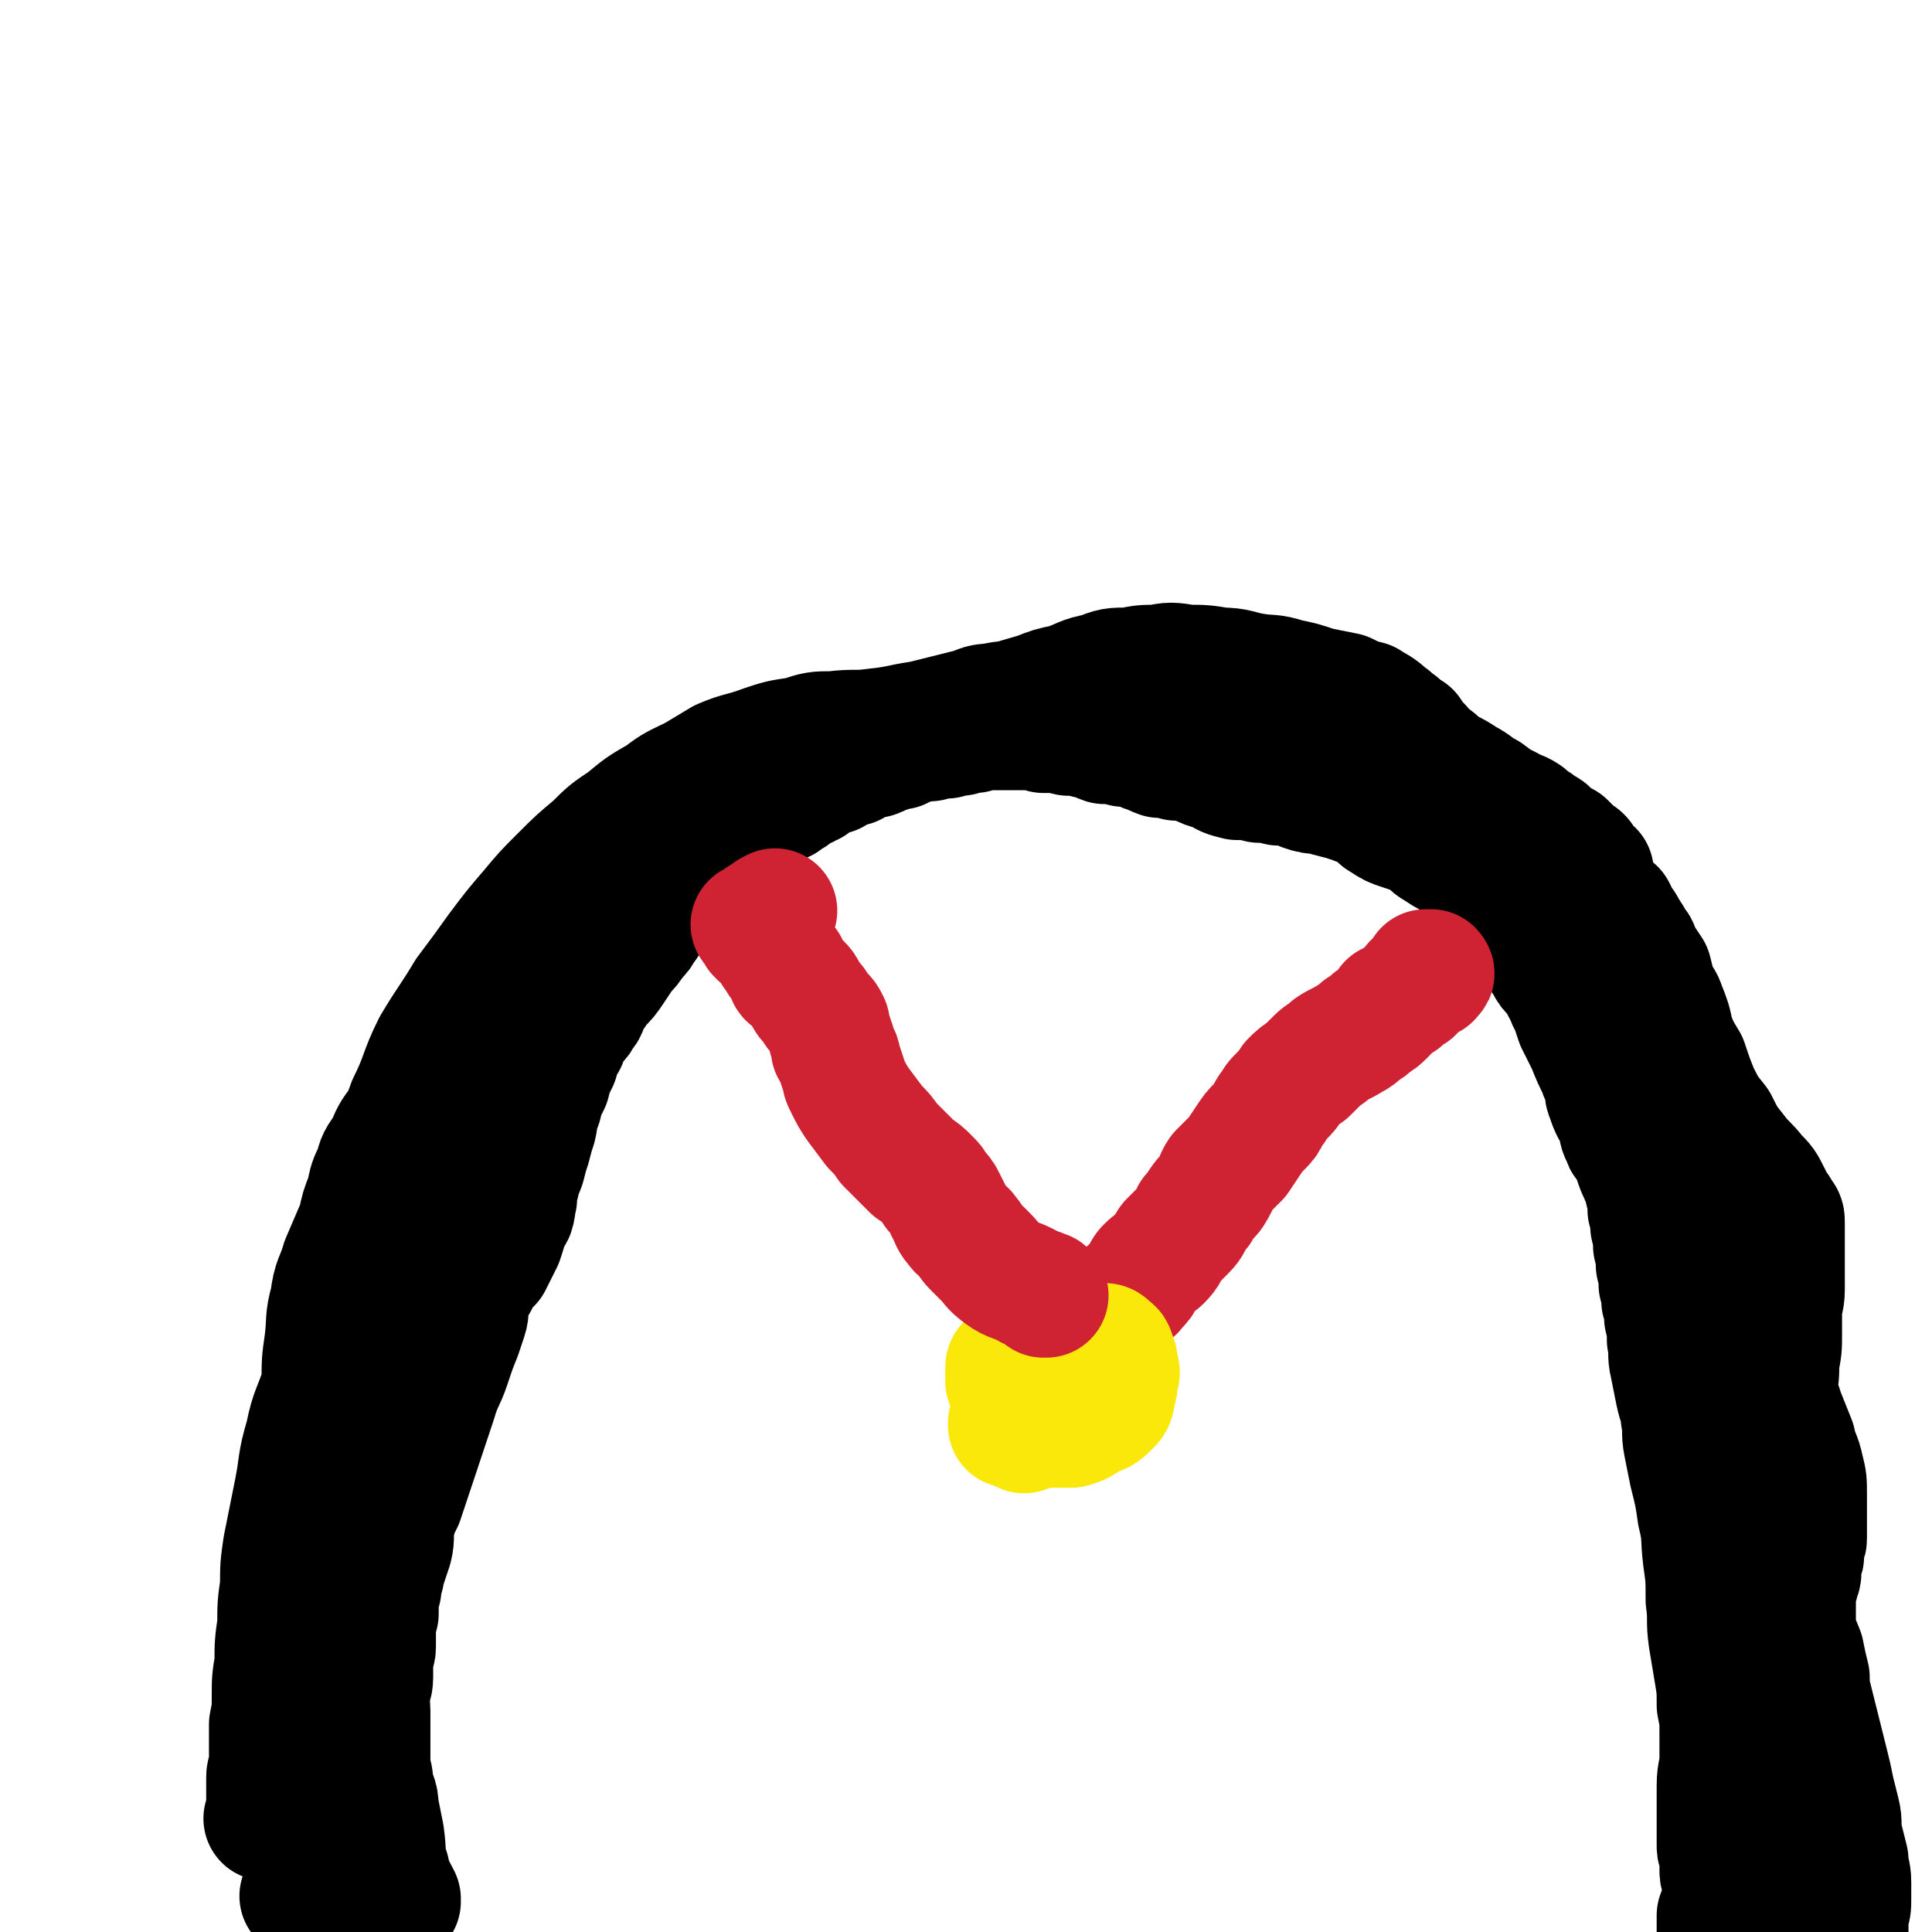
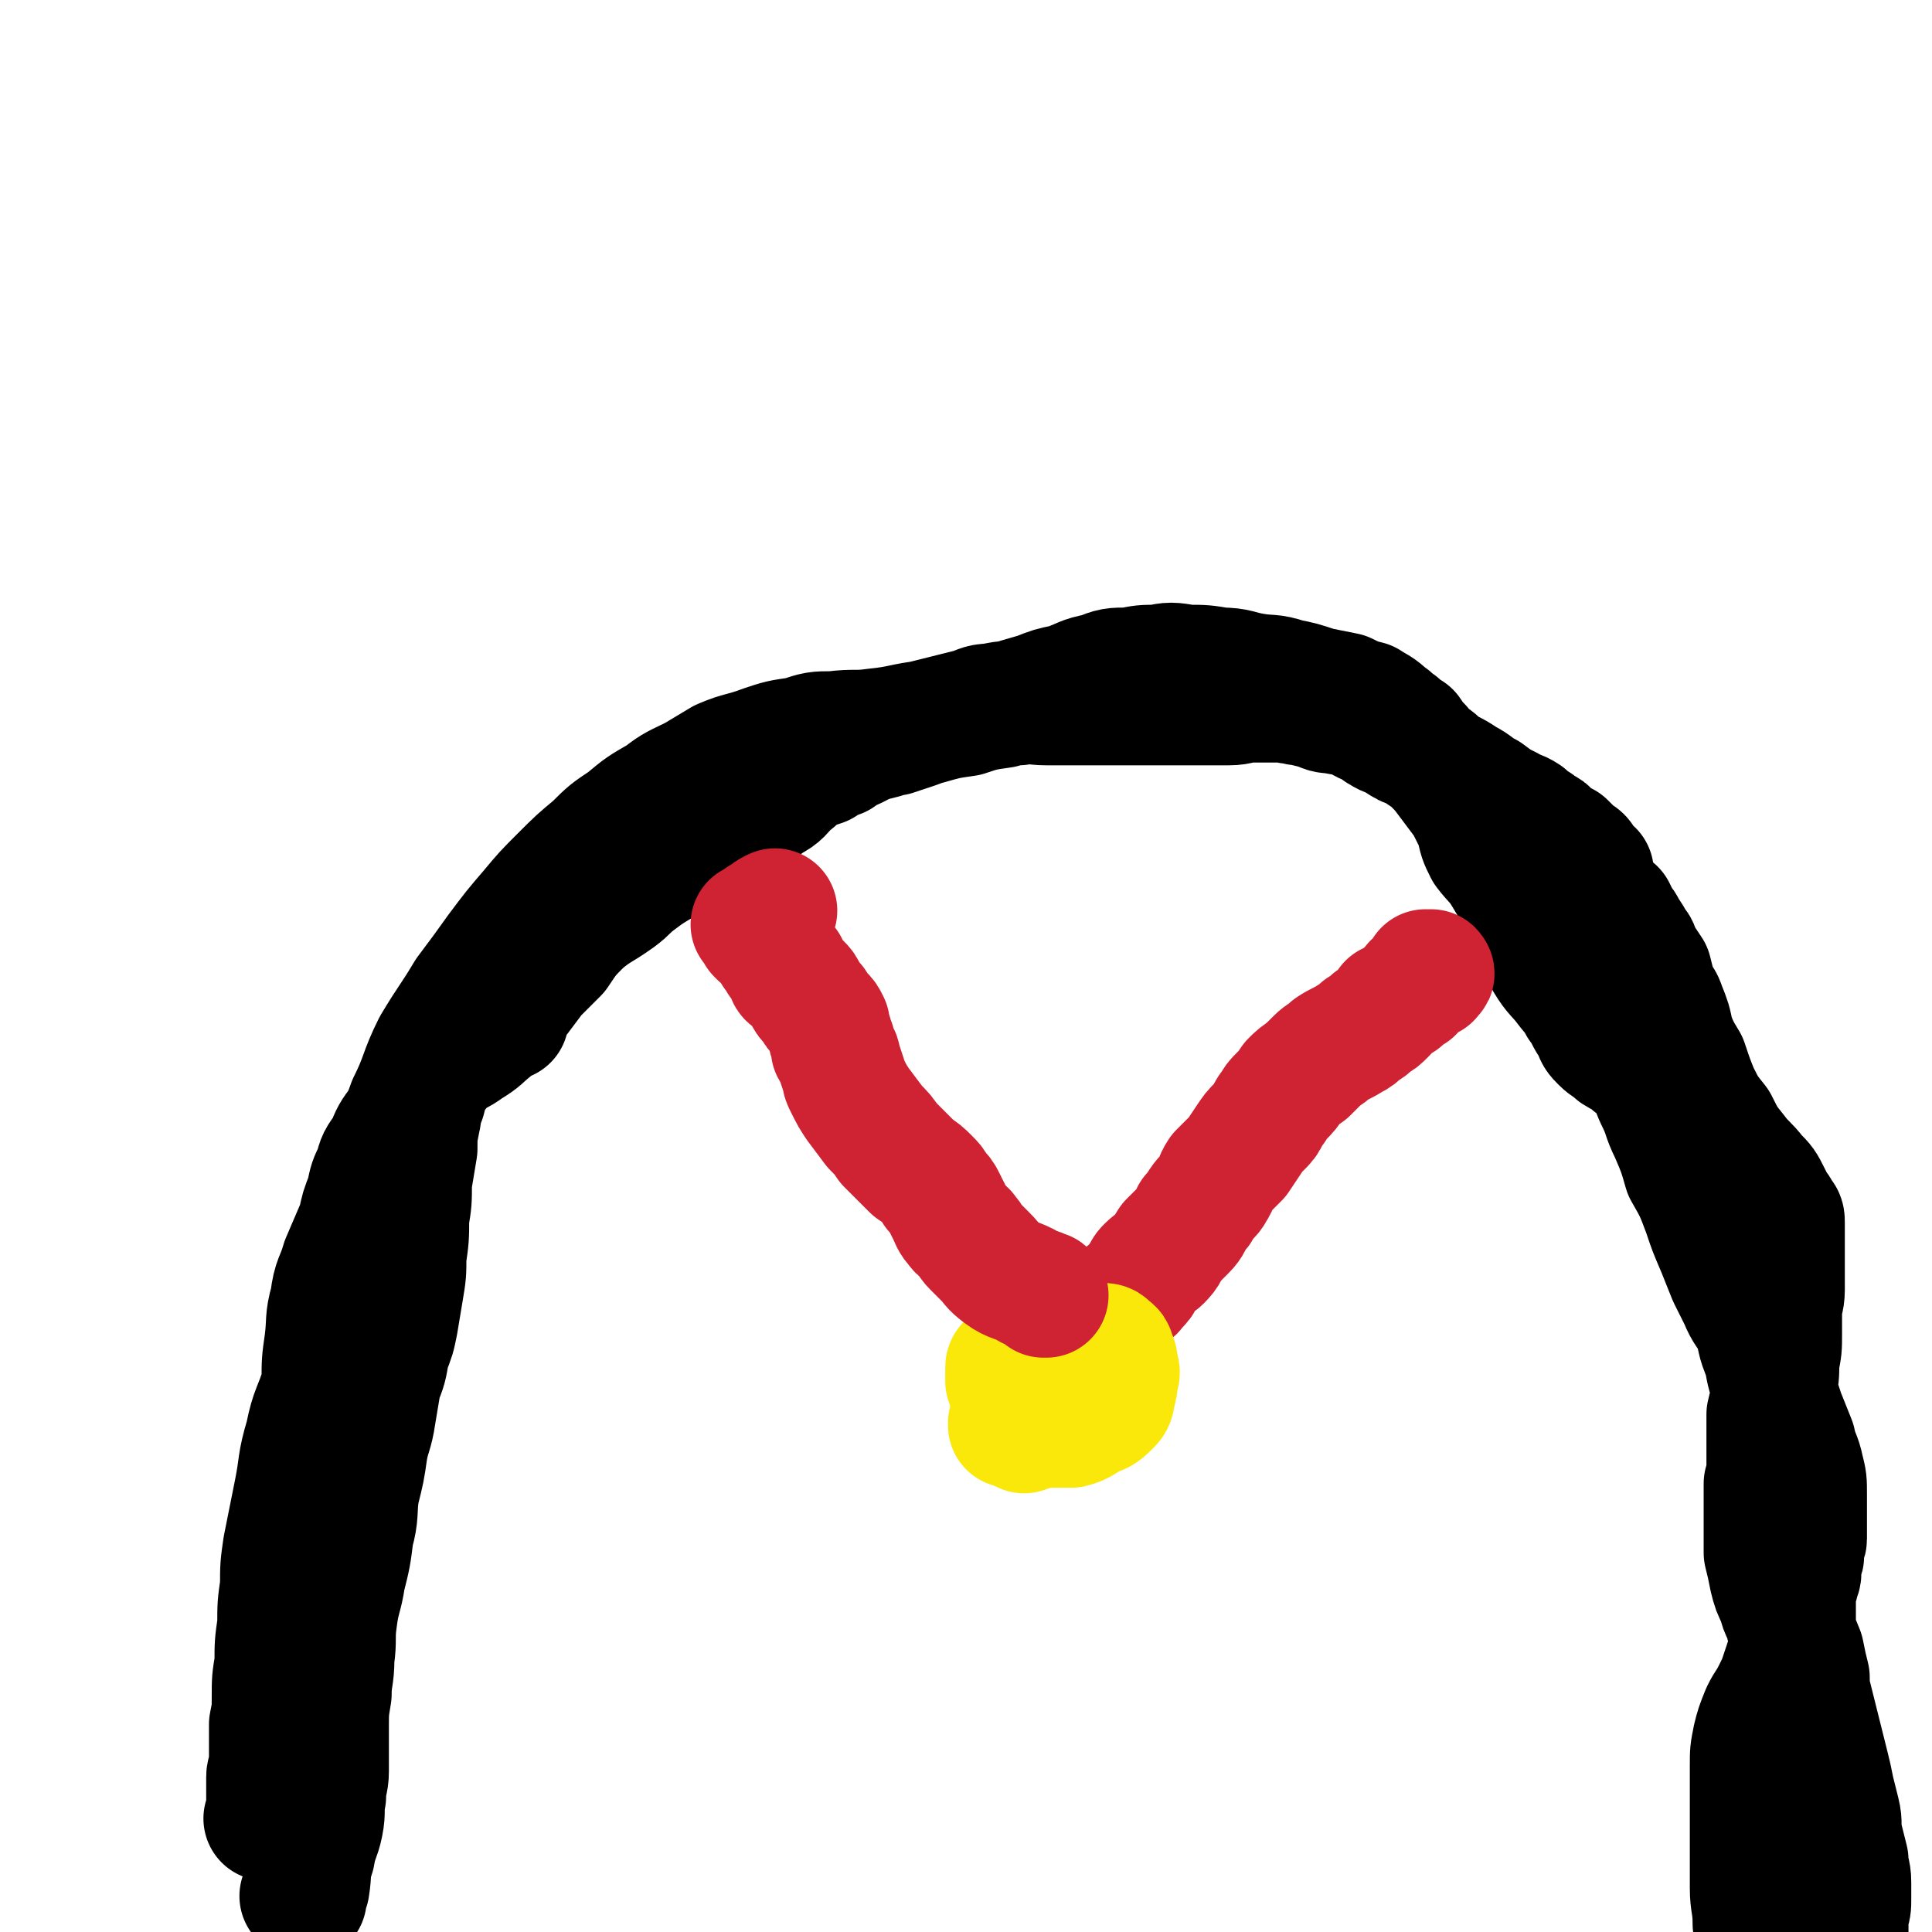
<svg xmlns="http://www.w3.org/2000/svg" viewBox="0 0 698 698" version="1.1">
  <g fill="none" stroke="#000000" stroke-width="45" stroke-linecap="round" stroke-linejoin="round">
-     <path d="M144,687c0,0 -1,-1 -1,-1 0,0 1,0 1,0 0,0 0,0 0,0 0,1 -1,0 -1,0 0,0 1,0 1,0 0,0 0,0 0,0 0,1 -1,0 -1,0 0,0 1,1 1,0 -2,-4 -3,-5 -4,-10 -2,-6 -1,-6 -2,-13 -1,-5 -1,-5 -2,-10 0,-4 -1,-4 -2,-8 0,-3 0,-3 -1,-5 0,-2 0,-2 0,-5 0,-2 0,-2 0,-5 0,-3 0,-3 0,-6 0,-3 0,-3 0,-6 0,-3 -1,-3 0,-6 0,-3 1,-3 1,-6 0,-3 0,-3 0,-6 0,-3 1,-3 1,-5 0,-3 0,-3 0,-7 0,-2 0,-2 1,-5 0,-1 0,-1 0,-3 0,-3 0,-3 1,-6 0,-3 0,-3 1,-5 0,-2 0,-2 1,-4 1,-3 1,-3 2,-6 1,-4 0,-4 1,-9 1,-4 1,-4 3,-8 2,-6 2,-6 4,-12 2,-6 2,-6 4,-12 2,-6 2,-6 4,-12 2,-7 3,-7 5,-13 2,-6 2,-6 4,-11 1,-3 1,-3 2,-6 1,-3 0,-3 1,-6 1,-3 1,-4 3,-7 2,-4 2,-4 5,-7 2,-4 2,-4 4,-8 1,-3 1,-3 2,-7 1,-2 1,-1 2,-3 1,-3 0,-3 1,-5 0,-3 0,-4 1,-6 0,-3 1,-3 2,-6 1,-4 1,-4 2,-7 1,-4 1,-4 2,-7 1,-4 0,-4 2,-8 1,-4 1,-4 3,-8 1,-4 1,-4 3,-8 1,-4 1,-4 3,-7 1,-3 1,-3 3,-6 2,-2 2,-2 3,-4 2,-2 1,-2 2,-4 2,-3 2,-3 4,-6 3,-3 3,-3 5,-6 2,-3 2,-3 4,-6 2,-2 2,-2 4,-5 2,-2 2,-2 3,-4 2,-2 1,-2 2,-4 1,-2 1,-2 3,-4 0,-1 1,-1 1,-2 1,-1 1,-2 2,-3 0,-1 1,-1 1,-2 1,-1 1,-1 1,-2 1,-1 1,-1 1,-1 1,-1 0,-1 1,-2 0,-1 0,-1 1,-1 0,-1 0,-1 1,-1 0,-1 0,-1 0,-1 1,-1 1,-1 1,-2 1,0 1,0 1,-1 1,-1 1,-1 2,-1 1,-1 1,-1 1,-1 1,-1 1,-1 2,-1 1,-1 1,-1 1,-1 1,-1 1,-1 2,-1 1,-1 1,-1 2,-2 1,0 1,0 2,-1 2,-1 2,-1 4,-2 1,-1 1,-1 3,-2 2,-1 2,-1 4,-2 2,-1 2,-1 3,-2 1,0 1,0 2,0 2,-1 1,-2 3,-3 1,0 1,0 2,0 1,-1 1,-1 2,-1 0,-1 0,-1 1,-1 1,-1 1,-1 2,-1 0,-1 0,-1 1,-1 1,-1 1,-1 2,-1 1,-1 1,-1 2,-1 1,-1 1,-1 2,-1 1,-1 1,-2 2,-3 1,0 1,0 3,-1 1,0 2,0 3,0 2,-1 1,-2 3,-2 2,-1 2,-1 4,-1 2,-1 1,-2 3,-2 2,-1 2,-1 5,-1 3,-1 2,-2 5,-2 2,-1 2,-1 4,-1 2,-1 2,-2 5,-2 3,-1 3,-1 6,-1 3,-1 3,-1 6,-1 2,-1 2,-1 5,-1 2,-1 2,-1 5,-1 2,-1 2,-1 5,-1 3,0 3,0 5,0 2,0 2,0 5,0 1,0 1,0 3,0 4,0 4,0 7,1 5,0 5,0 9,1 4,0 4,0 7,1 3,0 3,1 6,2 4,0 4,0 7,1 4,0 4,0 8,2 2,0 2,1 5,2 3,0 3,0 6,1 3,0 3,0 7,1 4,2 4,2 8,3 3,2 3,2 7,3 4,0 4,0 8,1 3,0 3,0 7,1 2,0 2,0 5,0 2,1 2,1 4,2 3,1 3,1 6,1 3,1 3,1 7,2 2,0 2,1 4,1 2,1 2,1 5,2 2,1 2,1 4,2 2,2 1,2 3,3 3,2 3,2 6,3 3,1 3,1 6,2 2,1 2,1 3,2 2,1 2,2 4,3 3,2 3,2 5,3 3,2 3,2 5,3 3,2 3,2 5,4 3,3 3,2 5,5 3,2 2,2 4,5 2,2 2,2 4,4 2,3 2,3 4,6 2,3 2,3 4,6 2,3 2,3 4,6 1,2 1,2 3,4 1,2 2,2 3,5 2,3 1,3 3,6 1,3 1,3 2,6 2,4 2,4 4,8 2,5 2,5 4,9 1,3 1,3 3,6 0,2 -1,2 0,4 1,3 1,3 2,5 1,2 2,2 2,4 1,3 0,3 2,6 0,2 1,1 2,3 2,2 1,3 2,5 1,3 1,3 2,5 1,3 2,3 2,6 1,4 1,4 1,7 1,3 1,3 1,6 1,4 1,4 1,7 1,4 1,4 1,7 1,4 1,4 1,7 1,3 1,3 1,6 1,3 1,3 1,6 1,4 1,4 1,8 1,5 0,5 1,9 1,5 1,5 2,10 1,5 2,5 2,9 1,5 0,5 1,10 1,5 1,5 2,10 2,8 2,8 3,15 2,8 1,8 2,16 1,7 1,7 1,15 1,7 0,7 1,14 1,6 1,6 2,12 1,6 1,6 1,12 1,5 1,5 1,10 0,5 0,5 0,9 0,5 -1,5 -1,10 0,5 0,5 0,9 0,4 0,4 0,7 0,3 0,3 0,6 0,2 1,2 1,4 0,3 0,3 0,5 0,2 1,2 1,5 0,2 0,2 0,4 0,2 0,2 -1,4 0,1 0,1 -1,3 0,2 0,2 0,3 0,2 0,2 0,4 0,1 0,1 0,3 0,1 0,1 0,1 0,0 0,0 0,0 0,1 0,1 0,1 0,0 0,0 0,0 0,3 0,3 0,6 0,2 0,2 -1,4 " />
    <path d="M110,686c0,0 -1,-1 -1,-1 0,0 1,0 1,0 0,0 0,0 0,0 0,1 -1,0 -1,0 0,0 1,0 1,0 0,0 0,0 0,0 0,-1 0,-1 1,-3 1,-6 0,-6 2,-12 1,-6 2,-6 3,-11 1,-5 0,-5 1,-10 0,-5 1,-5 1,-9 0,-4 0,-4 0,-7 0,-5 0,-5 0,-9 0,-6 0,-6 1,-12 0,-6 1,-6 1,-13 1,-7 0,-7 1,-14 1,-8 2,-8 3,-15 2,-8 2,-8 3,-16 2,-7 1,-8 2,-15 2,-8 2,-8 3,-15 1,-6 2,-6 3,-13 1,-6 1,-6 2,-12 2,-5 2,-5 3,-11 2,-5 2,-5 3,-10 1,-6 1,-6 2,-12 1,-6 1,-6 1,-12 1,-7 1,-7 1,-14 1,-6 1,-6 1,-13 1,-6 1,-6 2,-12 0,-5 0,-5 1,-10 1,-4 0,-4 2,-8 1,-4 1,-4 3,-8 2,-3 2,-3 4,-6 1,-2 1,-2 4,-4 1,-2 2,-2 4,-3 1,-1 1,-2 2,-3 1,0 1,0 2,0 1,-1 1,-2 2,-3 2,-1 2,-1 4,-2 1,-1 1,-1 2,-2 4,-3 4,-3 7,-6 3,-4 3,-4 6,-8 4,-4 4,-4 8,-8 4,-6 4,-6 9,-11 6,-5 6,-4 13,-9 4,-3 3,-3 7,-6 4,-3 4,-3 9,-6 4,-3 4,-3 9,-5 3,-2 3,-2 6,-4 4,-2 4,-2 7,-4 4,-2 4,-2 8,-5 5,-2 5,-2 9,-5 4,-2 4,-3 7,-6 3,-2 3,-3 6,-5 3,-1 3,-1 6,-2 3,-2 3,-2 6,-3 4,-3 4,-2 9,-5 3,-1 3,-1 7,-2 2,-1 2,-1 4,-1 3,-1 3,-1 6,-2 3,-1 3,-1 5,-2 4,-1 4,-1 8,-2 4,-1 4,-1 8,-2 4,-1 4,-2 8,-2 5,-1 5,-1 10,-1 5,-1 5,0 10,0 5,0 5,0 9,0 4,0 4,0 8,0 4,0 4,0 8,0 4,0 4,0 7,0 3,0 3,0 5,0 3,0 3,0 5,0 2,0 2,0 5,0 3,0 3,0 6,0 3,0 3,0 7,0 3,0 3,0 6,0 4,0 4,-1 8,-1 3,0 3,0 7,0 3,0 3,0 5,0 3,1 3,0 5,1 3,0 3,1 6,1 3,1 3,2 7,2 3,1 3,0 6,1 4,1 3,2 6,3 3,1 3,2 5,3 3,2 3,1 6,3 3,2 3,2 6,3 3,2 3,2 6,4 3,2 2,2 5,4 4,2 4,2 7,4 4,2 4,3 8,5 4,3 4,3 8,5 3,2 3,1 6,3 2,2 2,2 4,3 1,1 1,1 3,2 2,1 1,2 3,3 2,1 2,1 4,2 2,2 2,2 4,4 2,1 2,1 3,3 1,2 2,2 3,3 0,2 0,2 0,3 1,1 1,1 1,2 1,2 1,2 1,3 1,2 1,2 3,3 1,2 1,2 3,3 1,2 1,2 1,3 2,2 2,2 3,4 2,3 2,3 3,5 2,2 1,2 2,4 2,3 2,3 4,6 1,4 1,4 2,8 2,3 2,2 3,5 2,5 2,5 3,10 2,5 2,5 5,10 2,6 2,6 4,11 3,6 3,6 7,11 3,6 3,6 7,11 3,4 4,4 7,8 3,3 3,3 5,7 1,2 1,2 2,4 1,1 1,1 2,3 1,1 1,1 1,3 0,1 0,1 0,2 0,1 0,1 0,3 0,1 0,1 0,3 0,2 0,2 0,5 0,3 0,3 0,5 0,3 0,3 0,6 0,4 -1,4 -1,8 0,4 0,4 0,8 0,5 0,5 -1,10 0,5 0,5 -1,10 -1,5 -1,5 -2,9 0,4 0,4 0,8 0,3 0,3 0,5 0,3 0,3 0,6 0,3 0,3 -1,6 0,4 0,4 0,9 0,4 0,4 0,8 0,4 0,4 0,8 1,4 1,4 2,9 1,4 1,4 3,8 1,5 2,4 3,9 3,5 3,5 5,10 1,5 1,5 2,9 0,4 0,4 1,8 1,4 1,4 2,8 1,4 1,4 2,8 1,4 1,4 2,8 1,4 1,4 2,9 1,4 1,4 2,8 1,4 0,4 1,9 1,4 1,4 2,8 0,4 1,4 1,8 0,3 0,3 0,6 0,3 0,3 -1,6 0,3 0,3 0,5 0,4 0,4 0,8 0,4 0,4 0,8 -1,4 0,5 -1,8 -1,4 -1,4 -2,7 -1,3 -2,3 -2,6 -1,2 0,2 -1,4 0,2 -1,2 -1,4 -1,1 -1,1 -1,3 0,1 0,1 0,2 0,0 0,0 -1,0 0,1 0,1 -1,1 -1,1 -1,1 -1,1 0,0 0,0 0,0 -1,0 -1,0 -1,0 -1,0 -1,0 -2,0 0,0 0,0 0,0 -1,0 -1,0 -1,0 -1,0 -1,1 -2,0 -1,0 -1,0 -2,-1 -1,-1 -1,-1 -2,-2 -1,-1 -1,-1 -2,-2 -2,-1 -2,-1 -3,-3 -1,-1 -1,-1 -2,-3 -1,-2 -1,-2 -2,-5 -1,-4 -1,-4 -1,-8 -1,-8 0,-8 -1,-15 0,-8 0,-8 -1,-15 0,-7 -1,-7 -1,-13 0,-9 0,-9 0,-18 0,-7 0,-7 0,-15 0,-6 0,-6 0,-11 0,-5 0,-5 1,-10 1,-4 1,-4 3,-9 2,-4 2,-3 4,-7 2,-4 2,-4 3,-7 1,-3 1,-3 2,-6 1,-3 1,-3 1,-5 1,-3 1,-3 1,-6 0,-3 0,-3 0,-6 0,-3 0,-3 0,-5 0,-3 0,-3 1,-5 0,-2 1,-2 1,-4 0,-2 0,-2 0,-3 0,-2 1,-2 1,-3 0,-2 0,-2 0,-3 0,-2 1,-2 1,-3 0,-2 0,-2 0,-4 0,-3 0,-3 0,-6 0,-3 0,-3 0,-6 0,-5 0,-5 -1,-9 -1,-5 -2,-5 -3,-10 -2,-5 -2,-5 -4,-10 -2,-6 -2,-6 -4,-12 -2,-6 -1,-6 -3,-11 -2,-5 -1,-5 -3,-10 -2,-4 -3,-4 -5,-9 -2,-4 -2,-4 -4,-8 -2,-5 -2,-5 -4,-10 -3,-7 -3,-7 -5,-13 -3,-8 -3,-8 -7,-15 -2,-7 -2,-7 -5,-14 -3,-6 -2,-6 -5,-12 -2,-4 -1,-4 -4,-8 -2,-3 -2,-3 -5,-5 -2,-3 -3,-2 -6,-4 -2,-2 -3,-2 -5,-4 -2,-2 -2,-2 -3,-5 -3,-4 -2,-4 -5,-8 -2,-4 -2,-3 -5,-7 -3,-4 -4,-4 -7,-9 -3,-5 -2,-5 -5,-10 -2,-6 -2,-6 -5,-11 -2,-5 -2,-5 -5,-10 -3,-5 -4,-5 -7,-9 -2,-4 -2,-4 -3,-9 -2,-4 -2,-4 -4,-8 -3,-4 -3,-4 -6,-8 -3,-4 -3,-4 -6,-7 -2,-2 -3,-2 -5,-5 -2,-2 -2,-2 -4,-5 -2,-1 -2,-1 -4,-3 -2,-1 -2,-2 -4,-3 -3,-3 -4,-3 -7,-5 -4,-1 -4,-1 -8,-3 -5,-1 -5,-1 -10,-2 -6,-2 -6,-2 -11,-3 -6,-2 -6,-1 -12,-2 -6,-1 -6,-2 -12,-2 -6,-1 -6,-1 -12,-1 -6,-1 -6,-1 -11,0 -5,0 -5,0 -10,1 -6,0 -6,0 -11,2 -6,1 -6,2 -12,4 -5,1 -5,1 -10,3 -7,2 -7,2 -13,4 -7,1 -7,1 -13,3 -7,1 -7,1 -14,3 -9,1 -9,2 -19,3 -7,1 -7,0 -15,1 -6,0 -6,0 -12,2 -7,1 -7,1 -13,3 -8,3 -8,2 -15,5 -5,3 -5,3 -10,6 -6,3 -7,3 -12,7 -7,4 -7,4 -13,9 -6,4 -6,4 -11,9 -6,5 -6,5 -12,11 -6,6 -6,6 -11,12 -6,7 -6,7 -12,15 -5,7 -5,7 -11,15 -6,10 -6,9 -12,19 -5,10 -4,11 -9,21 -4,11 -4,11 -7,21 -4,11 -4,11 -7,22 -4,10 -4,10 -7,19 -3,10 -2,10 -5,20 -3,10 -3,10 -5,19 -3,10 -4,9 -6,19 -3,10 -2,10 -4,20 -2,10 -2,10 -4,20 -1,7 -1,7 -1,14 -1,7 -1,7 -1,14 -1,7 -1,7 -1,14 -1,6 -1,6 -1,12 0,5 0,5 -1,10 0,4 0,4 0,8 0,4 0,4 0,7 0,2 -1,2 -1,4 0,3 0,3 0,5 0,2 0,2 0,4 0,2 0,2 0,3 0,1 0,1 0,2 0,0 0,0 0,0 0,1 0,1 0,1 0,0 0,0 0,0 0,1 0,0 -1,0 0,0 1,0 1,0 0,0 0,0 0,0 0,1 0,0 -1,0 0,0 1,0 1,0 0,0 0,0 0,0 0,1 0,0 -1,0 0,0 1,0 1,0 0,0 0,0 0,0 0,1 0,0 -1,0 0,0 1,0 1,0 0,0 0,0 0,0 0,0 0,0 0,-1 0,-2 0,-2 1,-5 1,-4 1,-5 2,-9 2,-6 2,-6 4,-12 2,-6 3,-6 4,-12 2,-8 1,-8 2,-15 1,-7 0,-7 1,-14 1,-6 1,-6 2,-12 0,-7 0,-7 0,-15 0,-8 1,-8 1,-16 0,-6 0,-6 0,-11 0,-6 -1,-6 0,-11 0,-7 1,-6 2,-13 1,-6 0,-6 1,-12 0,-7 0,-7 1,-14 1,-8 0,-8 2,-15 1,-8 2,-7 4,-14 3,-7 3,-7 6,-14 1,-5 1,-5 3,-10 1,-5 1,-5 3,-9 1,-4 1,-4 4,-8 2,-5 2,-5 5,-9 2,-4 2,-4 4,-8 3,-4 3,-4 6,-8 3,-3 3,-4 6,-7 4,-3 4,-2 8,-5 5,-3 4,-3 9,-7 2,-2 2,-2 5,-3 " />
  </g>
  <g fill="none" stroke="#FAE80B" stroke-width="45" stroke-linecap="round" stroke-linejoin="round">
    <path d="M373,513c0,0 -1,-1 -1,-1 0,0 0,0 0,1 0,0 0,0 0,0 1,0 0,-1 0,-1 0,0 0,0 0,1 0,0 0,0 0,0 1,0 0,-1 0,-1 0,0 0,0 0,1 0,0 0,0 0,0 " />
    <path d="M377,513c0,0 -1,-1 -1,-1 0,0 0,0 0,1 0,0 0,0 0,0 1,0 0,-1 0,-1 0,0 0,0 0,1 0,0 0,0 0,0 2,-1 2,-1 4,-2 3,-1 3,-1 5,-2 1,0 1,0 2,-1 0,0 0,0 0,0 0,0 0,0 0,0 1,0 0,-1 0,-1 0,0 0,0 0,1 0,0 0,0 0,0 1,0 0,-1 0,-1 0,0 0,0 0,1 0,0 0,0 0,0 1,0 1,-1 0,-1 0,0 0,1 -1,1 -2,0 -2,0 -4,0 -1,0 -2,-1 -3,0 -1,0 -1,0 -1,1 0,0 0,0 -1,1 0,0 0,0 -1,1 0,0 0,0 0,0 1,0 0,-1 0,-1 0,0 0,0 0,1 0,0 0,0 0,0 1,0 0,-1 0,-1 0,0 0,0 0,1 0,0 0,0 0,0 1,0 0,-1 0,-1 0,0 1,1 0,1 0,-1 0,-1 -1,-2 -1,-1 -1,-1 -2,-2 0,0 0,0 -1,0 0,-1 0,-1 -1,-2 0,0 0,0 -1,0 0,0 0,0 0,0 1,0 0,-1 0,-1 0,0 0,0 0,1 0,0 0,0 0,0 0,1 0,1 0,3 0,2 0,2 0,5 0,1 0,1 0,2 0,0 0,0 0,1 0,0 0,0 0,1 0,0 0,0 0,0 1,0 0,-1 0,-1 0,0 0,0 0,1 0,0 0,0 0,0 1,0 0,-1 0,-1 0,0 0,0 0,1 0,0 0,0 0,0 1,0 0,-1 0,-1 0,0 0,0 0,1 0,0 0,0 0,0 1,0 0,-1 0,-1 0,0 0,0 0,1 " />
  </g>
  <g fill="none" stroke="#CF2233" stroke-width="45" stroke-linecap="round" stroke-linejoin="round">
    <path d="M379,499c0,0 -1,-1 -1,-1 0,0 0,0 0,1 0,0 0,0 0,0 1,0 0,-1 0,-1 0,0 0,0 0,1 0,0 0,0 0,0 1,0 0,-1 0,-1 0,0 0,0 0,1 0,0 0,0 0,0 1,0 0,-1 0,-1 1,-1 1,-1 3,-2 2,-1 2,-1 5,-4 2,-2 2,-2 5,-5 2,-2 1,-3 3,-5 3,-4 4,-3 7,-7 3,-3 2,-3 6,-7 1,-2 2,-1 3,-3 2,-2 2,-2 3,-4 1,-2 1,-2 2,-3 2,-2 3,-2 4,-3 3,-3 2,-3 4,-6 3,-3 3,-3 5,-5 2,-2 2,-3 3,-5 2,-2 2,-2 3,-4 2,-3 3,-3 4,-5 2,-3 1,-3 3,-6 3,-3 3,-3 6,-6 2,-3 2,-3 4,-6 2,-3 2,-3 4,-5 2,-2 2,-2 3,-4 1,-2 1,-2 2,-3 1,-2 1,-2 3,-4 2,-2 2,-2 4,-5 2,-2 2,-2 5,-4 2,-2 2,-2 4,-4 2,-2 3,-2 5,-4 3,-2 4,-2 7,-4 2,-1 2,-1 4,-3 2,-1 2,-1 4,-3 2,-1 2,-1 4,-3 1,-1 1,-1 2,-3 2,-1 2,-1 4,-2 1,-1 1,-1 2,-2 1,-1 1,-1 2,-1 0,-1 0,-1 1,-2 0,-1 1,0 1,-1 1,0 1,0 2,-1 0,0 0,0 0,0 1,-1 1,-1 1,-1 0,0 0,0 0,0 1,0 1,0 1,0 0,0 0,0 0,0 1,0 0,0 0,-1 0,0 0,0 0,-1 0,0 0,0 0,0 1,0 1,0 1,1 0,0 0,0 0,0 1,0 0,-1 0,-1 0,0 0,0 0,1 0,0 0,0 0,0 -1,-1 -1,-1 -2,-1 " />
  </g>
  <g fill="none" stroke="#FAE80B" stroke-width="45" stroke-linecap="round" stroke-linejoin="round">
    <path d="M366,515c0,0 -1,-1 -1,-1 0,0 0,0 0,1 0,0 0,0 0,0 1,0 0,-1 0,-1 0,0 0,0 0,1 0,0 0,0 0,0 1,0 0,-1 0,-1 0,0 0,0 0,1 0,0 0,0 0,0 1,0 0,-1 0,-1 1,-1 2,0 5,-1 3,-1 3,-1 6,-2 0,0 -1,1 -1,1 1,-1 2,-1 2,-2 0,-1 0,-1 -1,-2 0,-2 1,-3 0,-5 -1,-3 -1,-3 -3,-5 -2,-2 -1,-3 -3,-4 -2,-1 -2,-1 -4,-2 0,0 0,0 -1,1 0,0 -1,0 -1,1 0,2 0,3 0,5 1,3 1,3 2,6 0,2 0,2 2,4 1,1 1,2 3,3 1,1 2,1 4,2 2,0 2,0 5,1 3,0 3,0 7,0 4,-1 4,-2 8,-4 3,-1 3,-1 6,-4 1,-1 1,-2 1,-3 1,-3 1,-3 1,-6 1,-2 1,-2 0,-5 0,-2 0,-2 -1,-3 0,-2 0,-2 -2,-3 0,-1 -1,-1 -2,-1 0,0 0,0 0,0 -1,0 -1,0 -2,0 0,0 0,0 0,0 0,0 0,0 -1,0 0,1 0,1 -1,2 0,1 0,1 0,2 " />
  </g>
  <g fill="none" stroke="#CF2233" stroke-width="45" stroke-linecap="round" stroke-linejoin="round">
    <path d="M378,468c0,0 -1,-1 -1,-1 0,0 0,0 0,1 0,0 0,0 0,0 1,0 0,-1 0,-1 0,0 0,0 0,1 0,0 0,0 0,0 1,0 1,-1 0,-1 -2,-1 -3,-1 -5,-2 -5,-3 -6,-2 -10,-5 -4,-3 -3,-3 -6,-6 -2,-2 -2,-2 -4,-4 -2,-2 -1,-2 -3,-4 -1,-2 -2,-1 -3,-3 -2,-2 -2,-3 -3,-5 -1,-2 -1,-2 -2,-4 -1,-2 -1,-2 -3,-4 -1,-2 -1,-2 -3,-4 -2,-2 -2,-2 -5,-4 -2,-2 -2,-2 -4,-4 -2,-2 -2,-2 -5,-5 -2,-3 -2,-3 -5,-6 -3,-4 -3,-4 -6,-8 -2,-3 -2,-3 -4,-7 -1,-2 -1,-2 -1,-3 -1,-3 -1,-3 -2,-6 0,-2 -1,-2 -2,-4 0,-1 0,-1 0,-2 -1,-2 -1,-2 -1,-3 -1,-2 -1,-3 -1,-4 -1,-2 -1,-2 -2,-3 -2,-2 -2,-2 -3,-4 -2,-2 -2,-2 -3,-4 -1,-2 -1,-2 -2,-3 -1,-1 -1,-1 -2,-2 -1,-1 -2,-1 -2,-2 -1,-2 -1,-2 -1,-3 -1,-1 -1,-1 -2,-2 -1,-2 -1,-2 -2,-3 -1,-2 -1,-2 -2,-3 -1,-1 -1,-1 -1,-2 -1,-1 -1,-1 -2,-1 -1,-1 -1,-1 -1,-1 0,-1 0,-1 0,-1 0,0 0,0 0,0 -1,-1 -1,-1 -1,-1 0,0 0,0 0,0 0,0 -1,-1 -1,-1 0,0 0,0 1,1 0,0 0,0 0,0 0,-1 0,-1 1,-2 1,-1 1,-1 3,-2 1,-1 1,-1 3,-2 " />
  </g>
</svg>